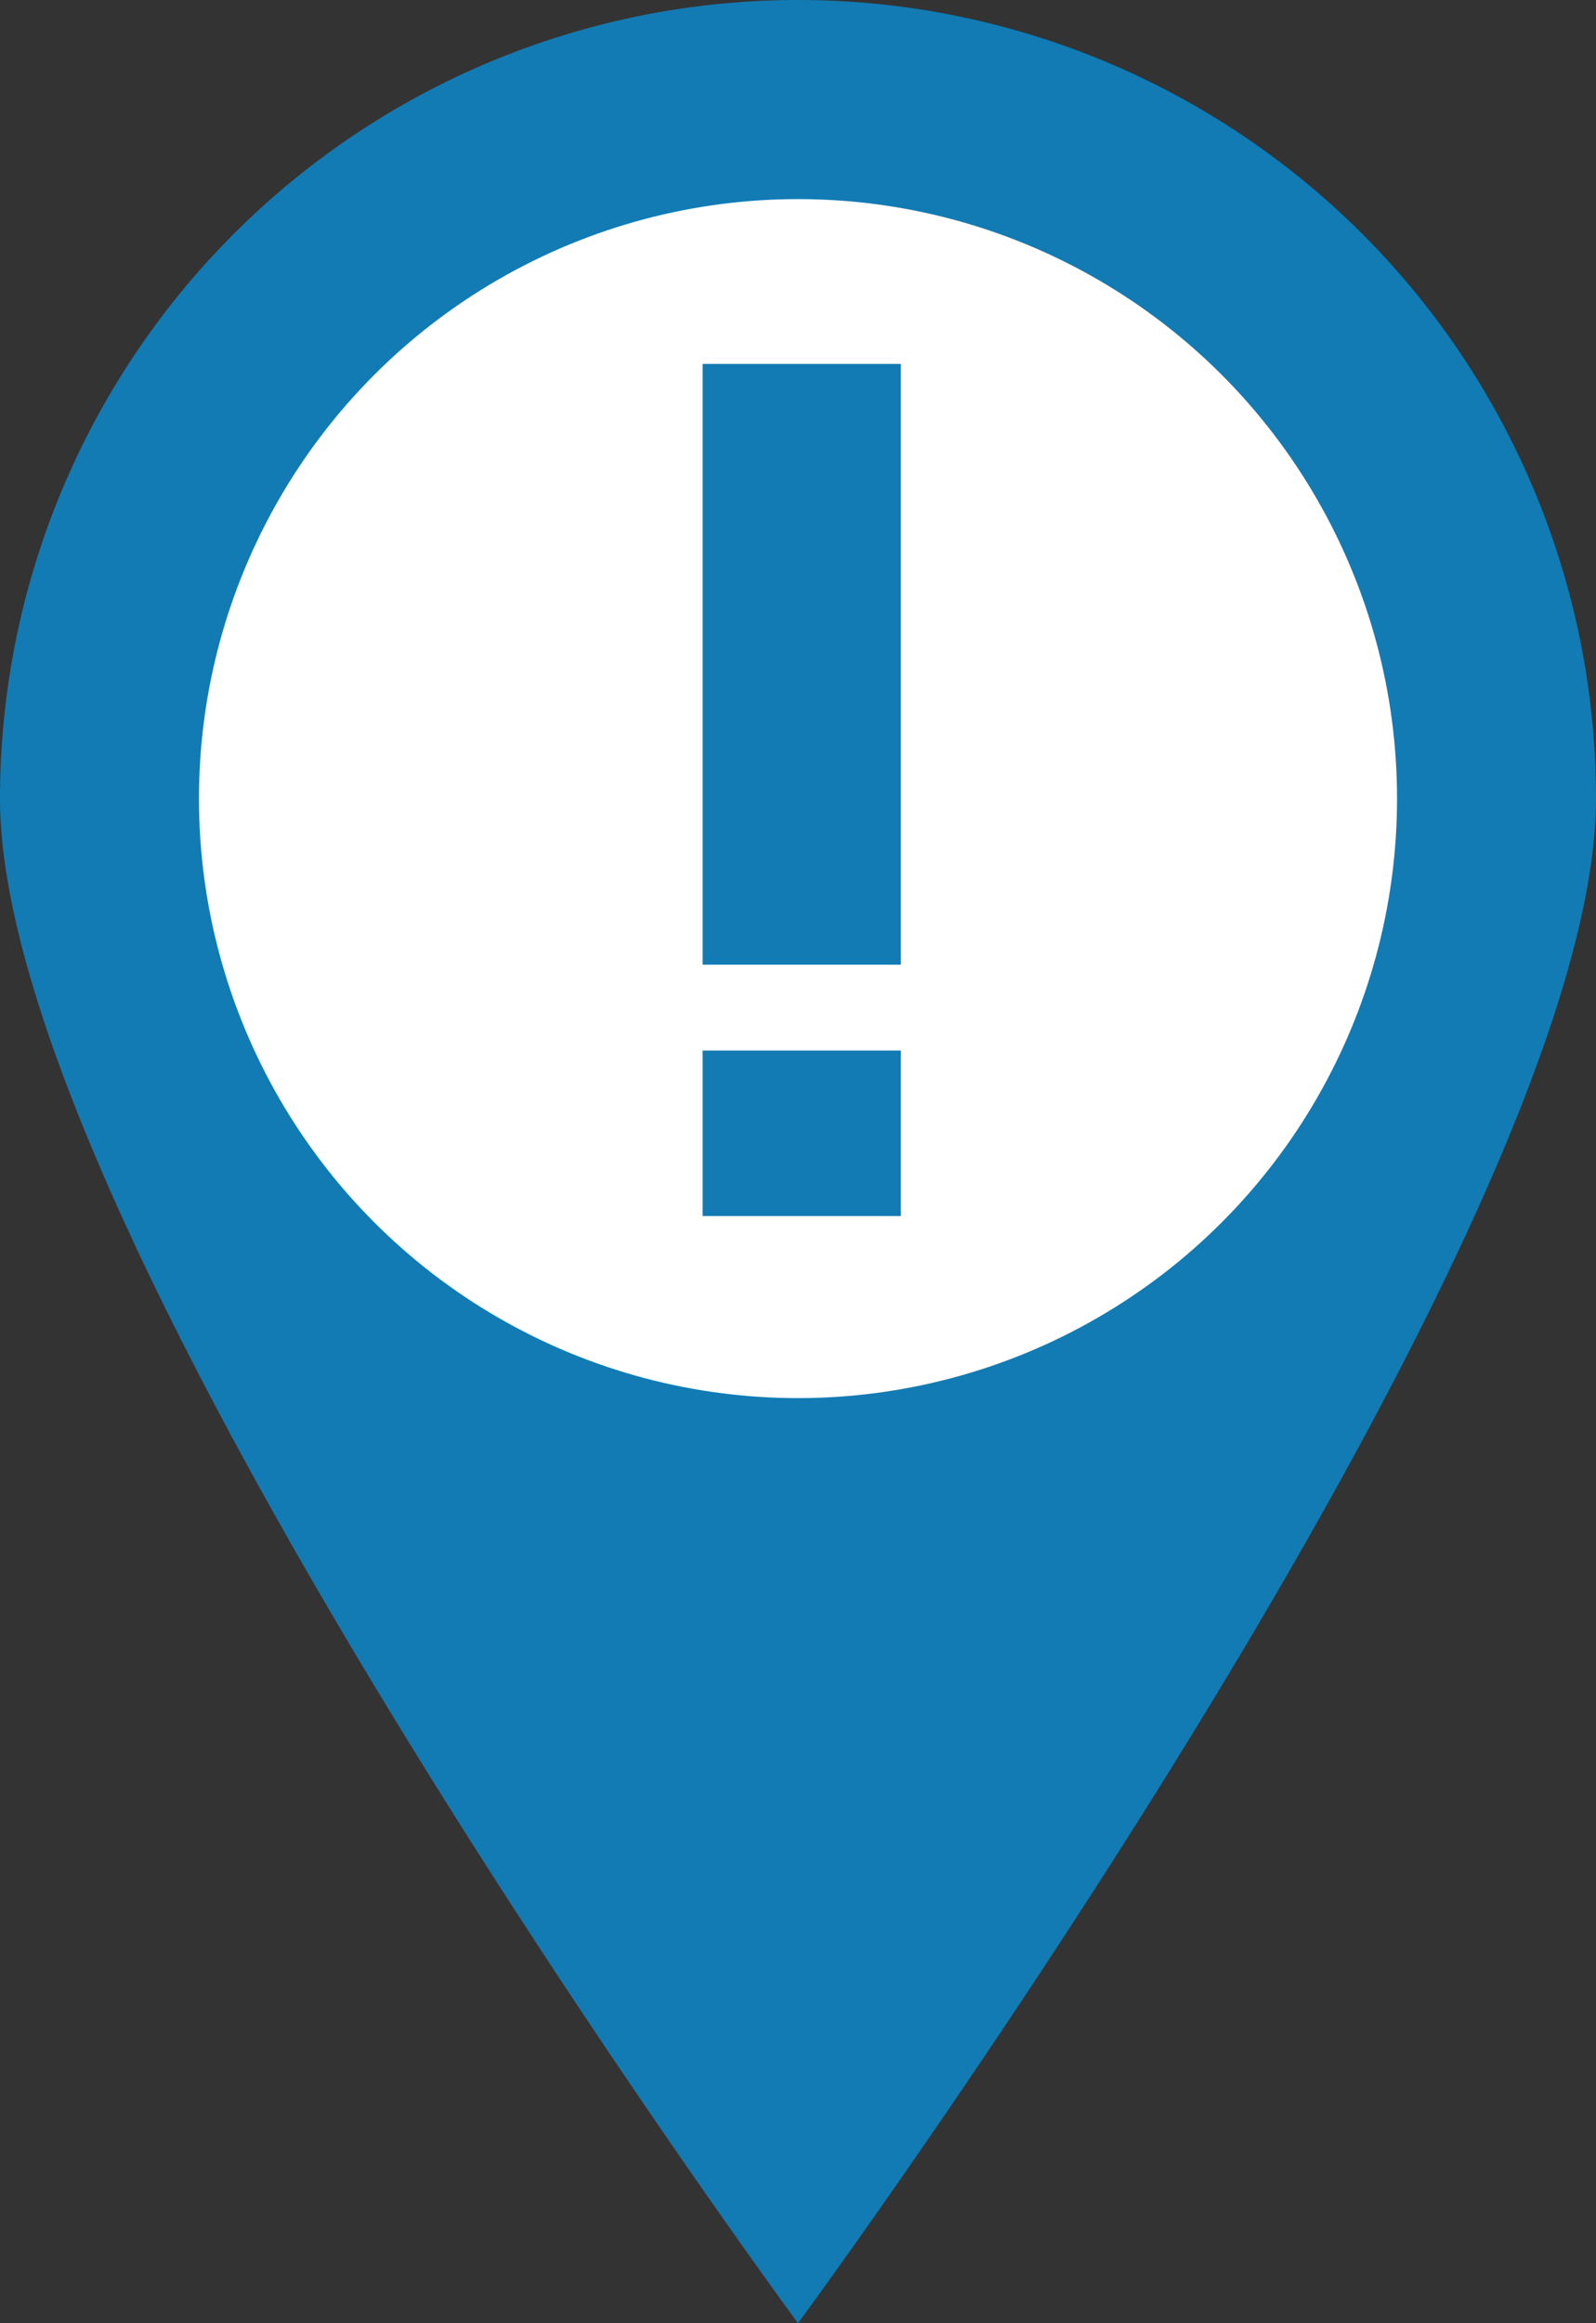
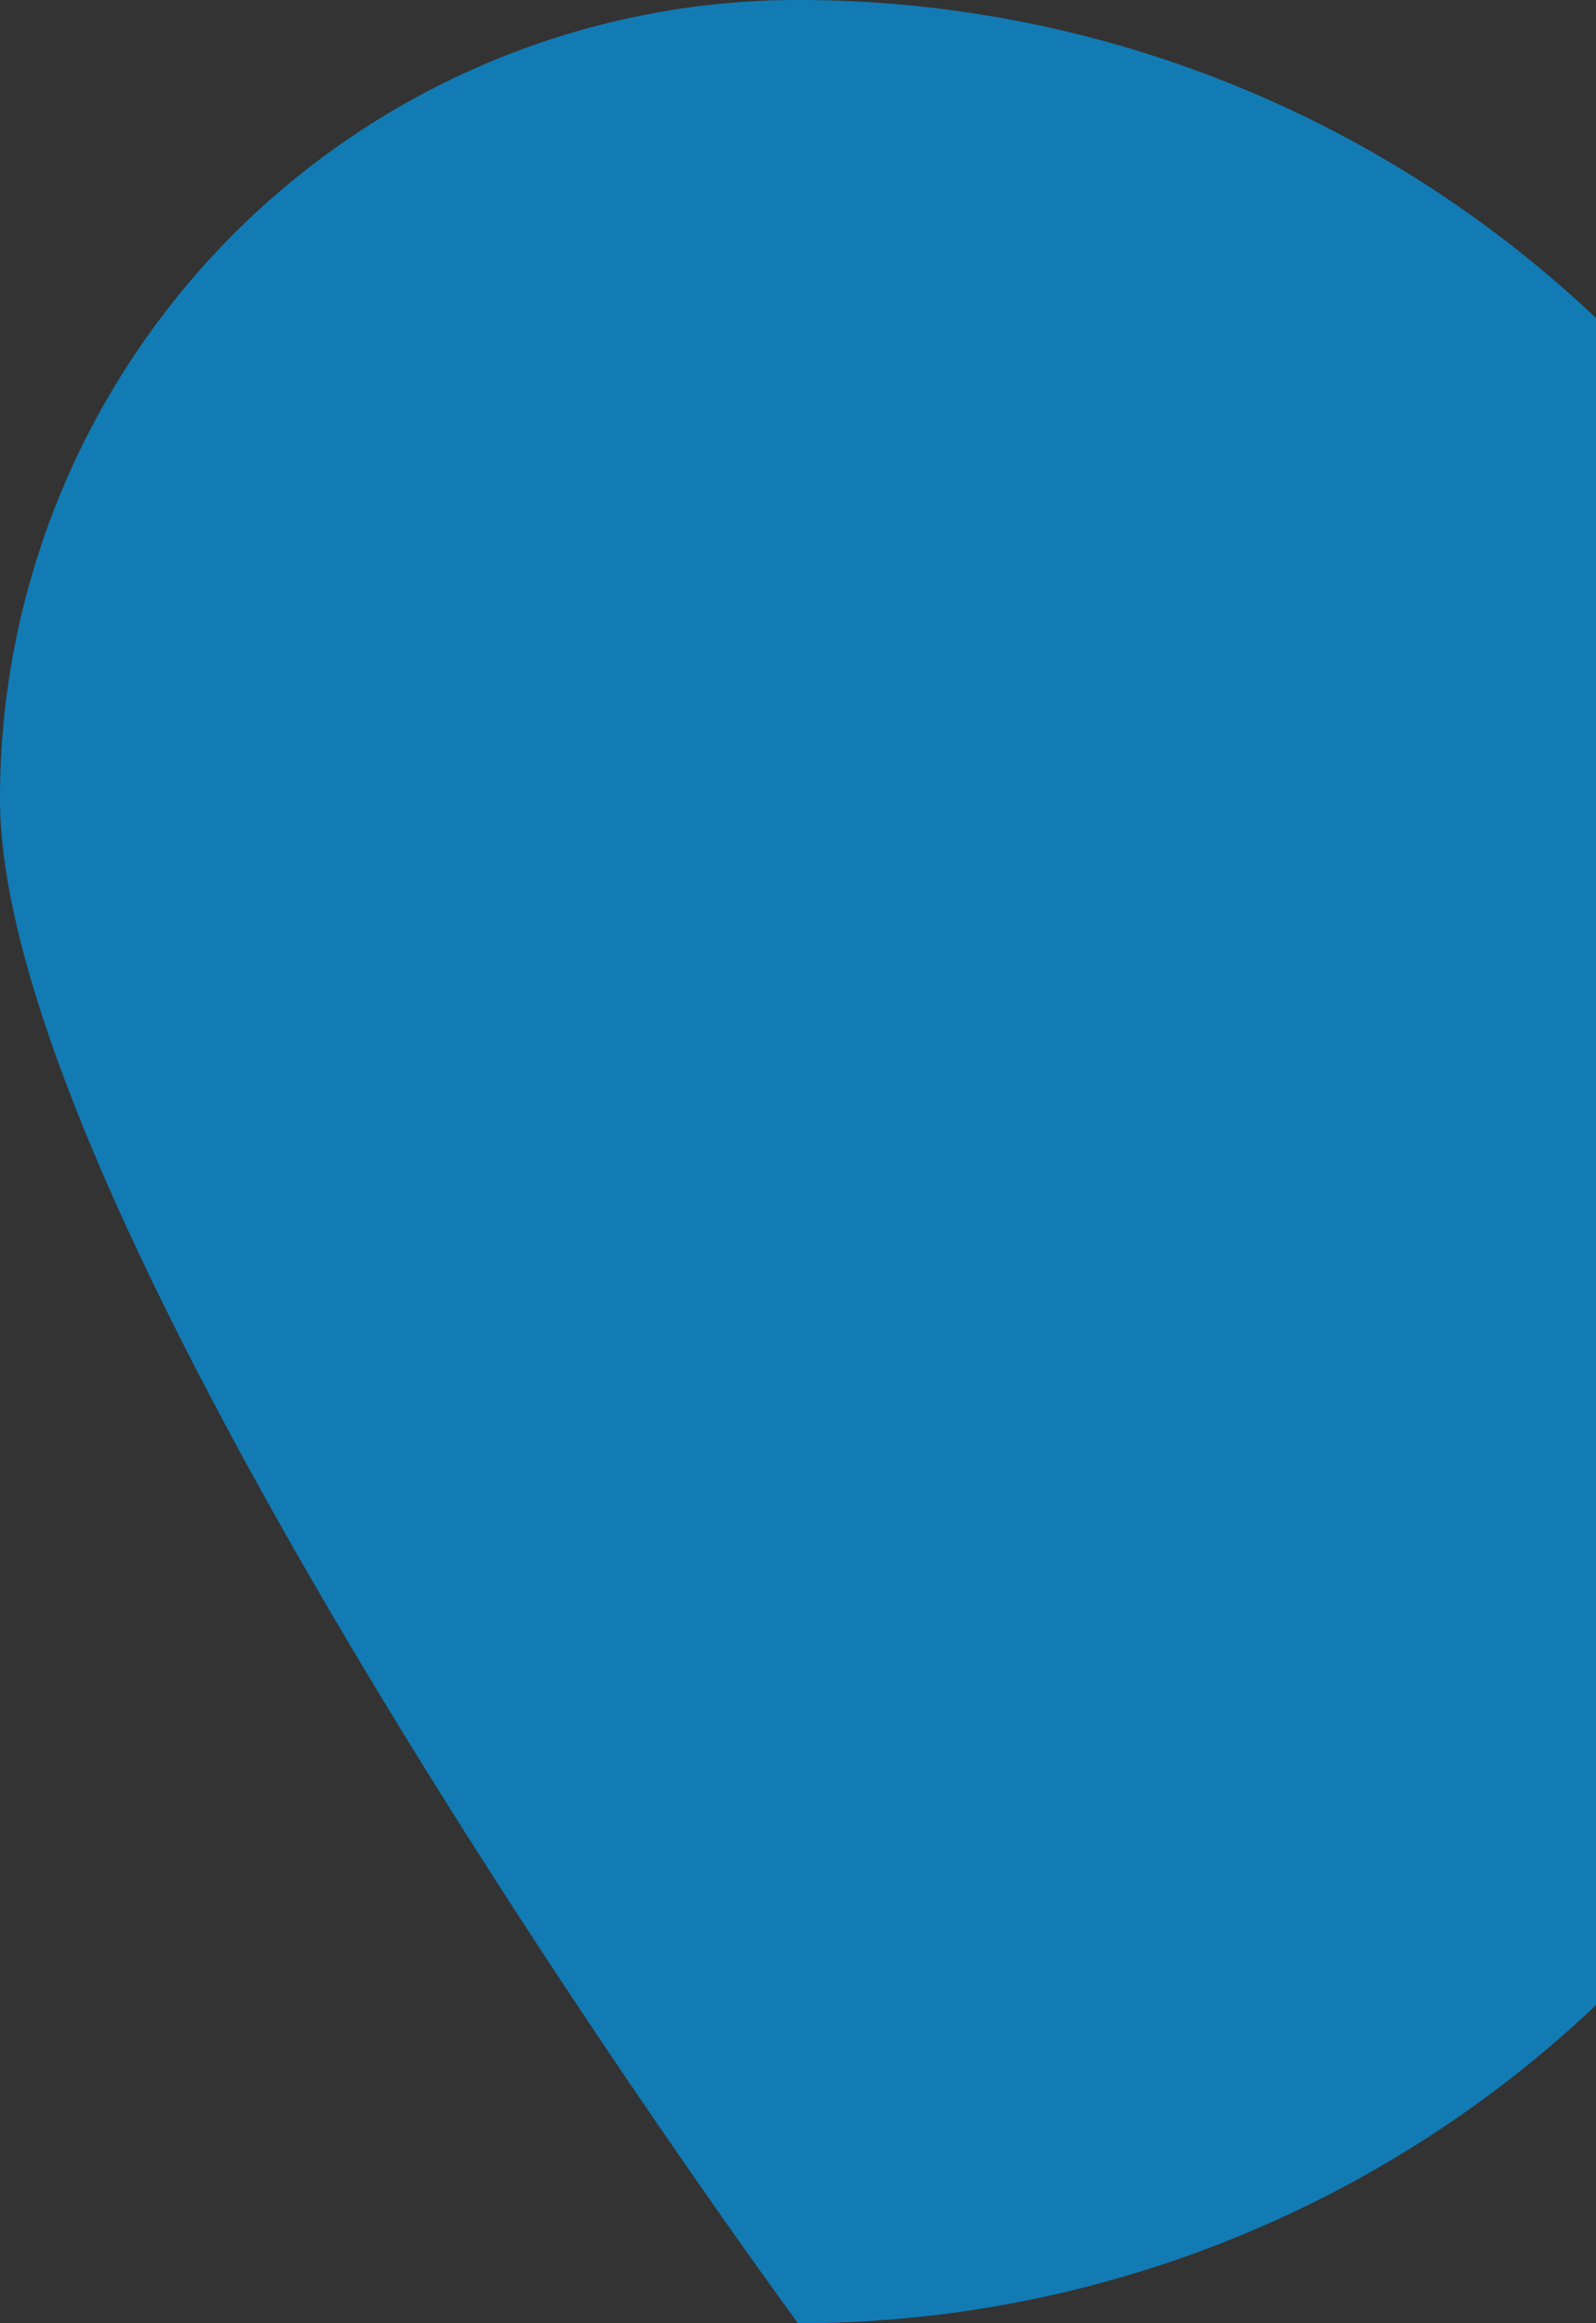
<svg xmlns="http://www.w3.org/2000/svg" viewBox="0 0 88 128">
  <rect x="0" y="0" width="88" height="128" fill="#333333" stroke="none" />
  <defs>
    <style>.cls-1{fill:#127bb4;}.cls-2{fill:#fff;}</style>
  </defs>
  <g id="Capa_2" data-name="Capa 2">
    <g id="icono_admiracion" data-name="icono admiracion">
-       <path class="cls-1" d="M44,0A44,44,0,0,0,0,44c0,24.3,44,84,44,84S88,68.3,88,44A44,44,0,0,0,44,0Z" />
-       <circle class="cls-2" cx="44" cy="44" r="33.03" />
+       <path class="cls-1" d="M44,0A44,44,0,0,0,0,44c0,24.3,44,84,44,84A44,44,0,0,0,44,0Z" />
      <path class="cls-1" d="M49.67,53.15H38.74V20.05H49.67Zm0,13.85H38.74V57.88H49.67Z" />
    </g>
  </g>
</svg>